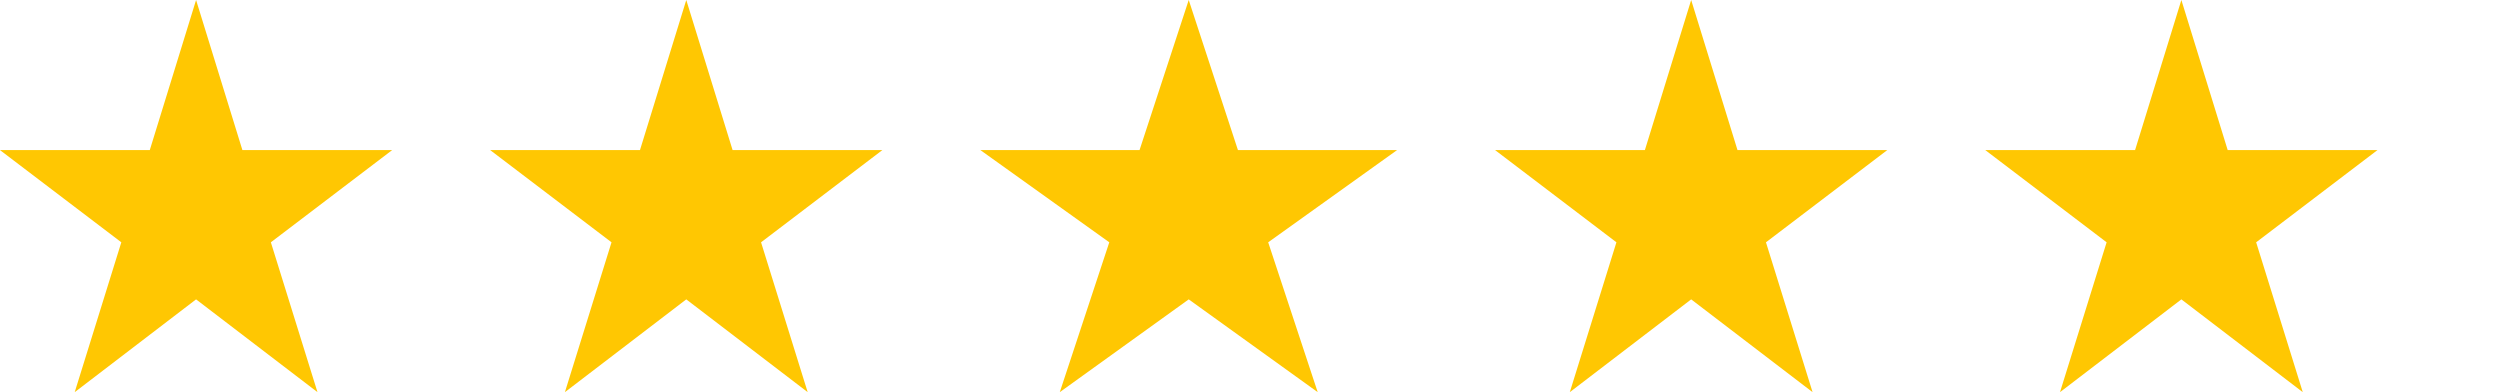
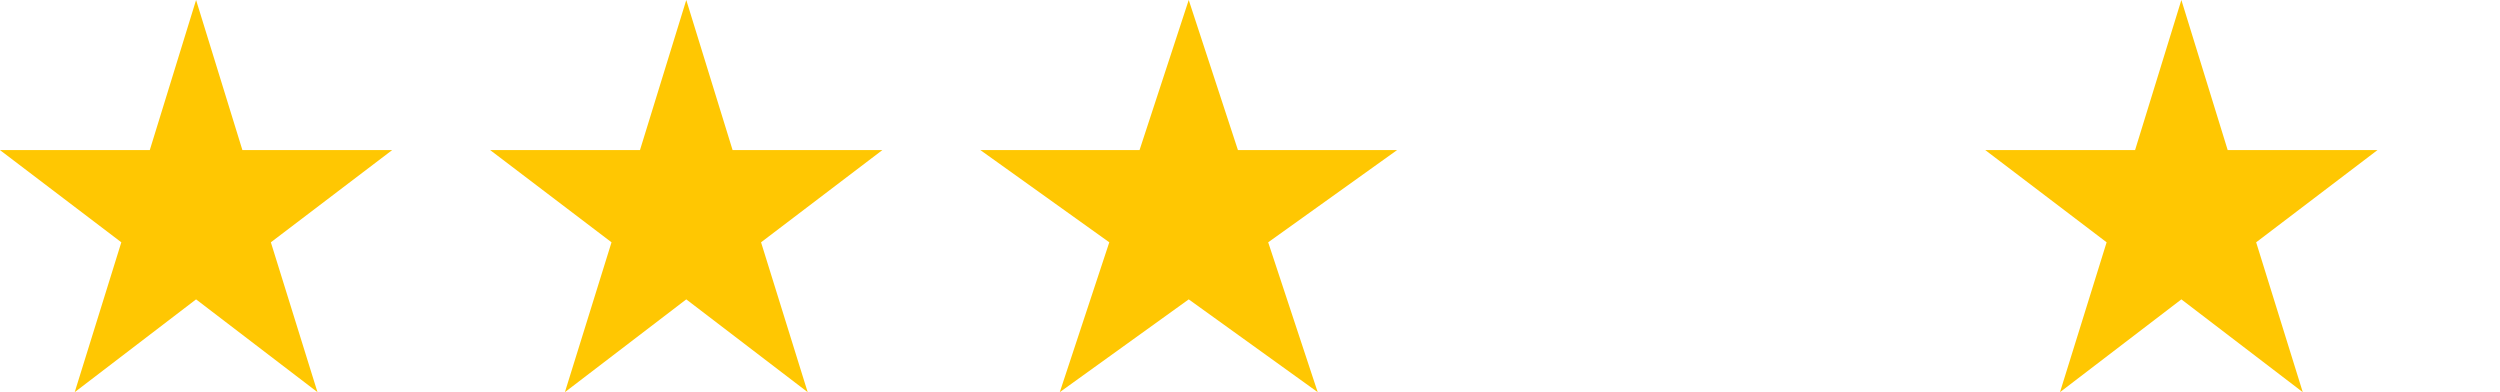
<svg xmlns="http://www.w3.org/2000/svg" width="102" height="16" viewBox="0 0 102 16" fill="none">
  <path d="M12.953 16L8 12.214L3.048 16L4.95 9.886L0 6.124H6.111L8 0L9.89 6.124H16L11.051 9.886L12.953 16Z" fill="#FFC702" />
  <path d="M32.953 16L28 12.214L23.048 16L24.95 9.886L20 6.124H26.111L28 0L29.89 6.124H36L31.051 9.886L32.953 16Z" fill="#FFC702" />
  <path d="M53.762 16L48.5 12.214L43.239 16L45.259 9.886L40 6.124H46.493L48.5 0L50.508 6.124H57L51.742 9.886L53.762 16Z" fill="#FFC702" />
-   <path d="M73.953 16L69 12.214L64.048 16L65.95 9.886L61 6.124H67.111L69 0L70.89 6.124H77L72.051 9.886L73.953 16Z" fill="#FFC702" />
  <path d="M93.953 16L89 12.214L84.048 16L85.95 9.886L81 6.124H87.111L89 0L90.89 6.124H97L92.051 9.886L93.953 16Z" fill="#FFC702" />
</svg>